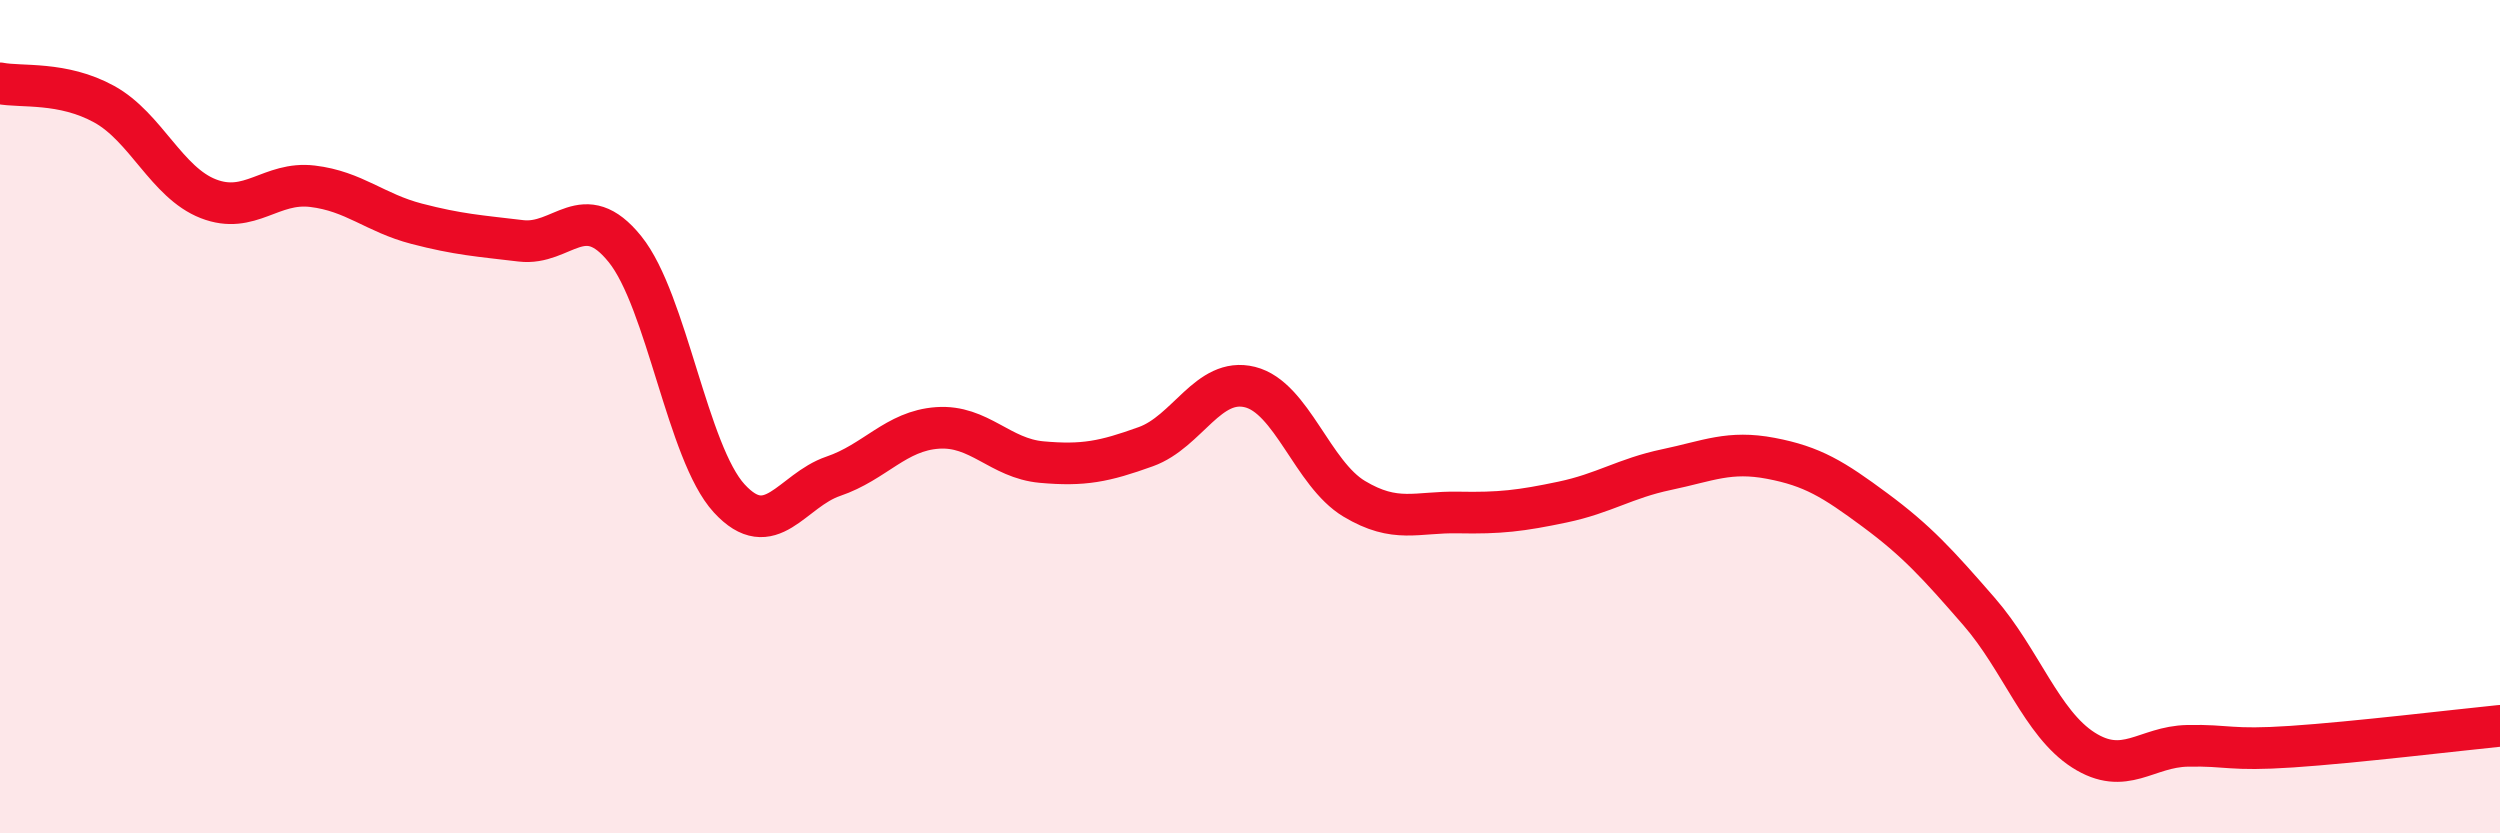
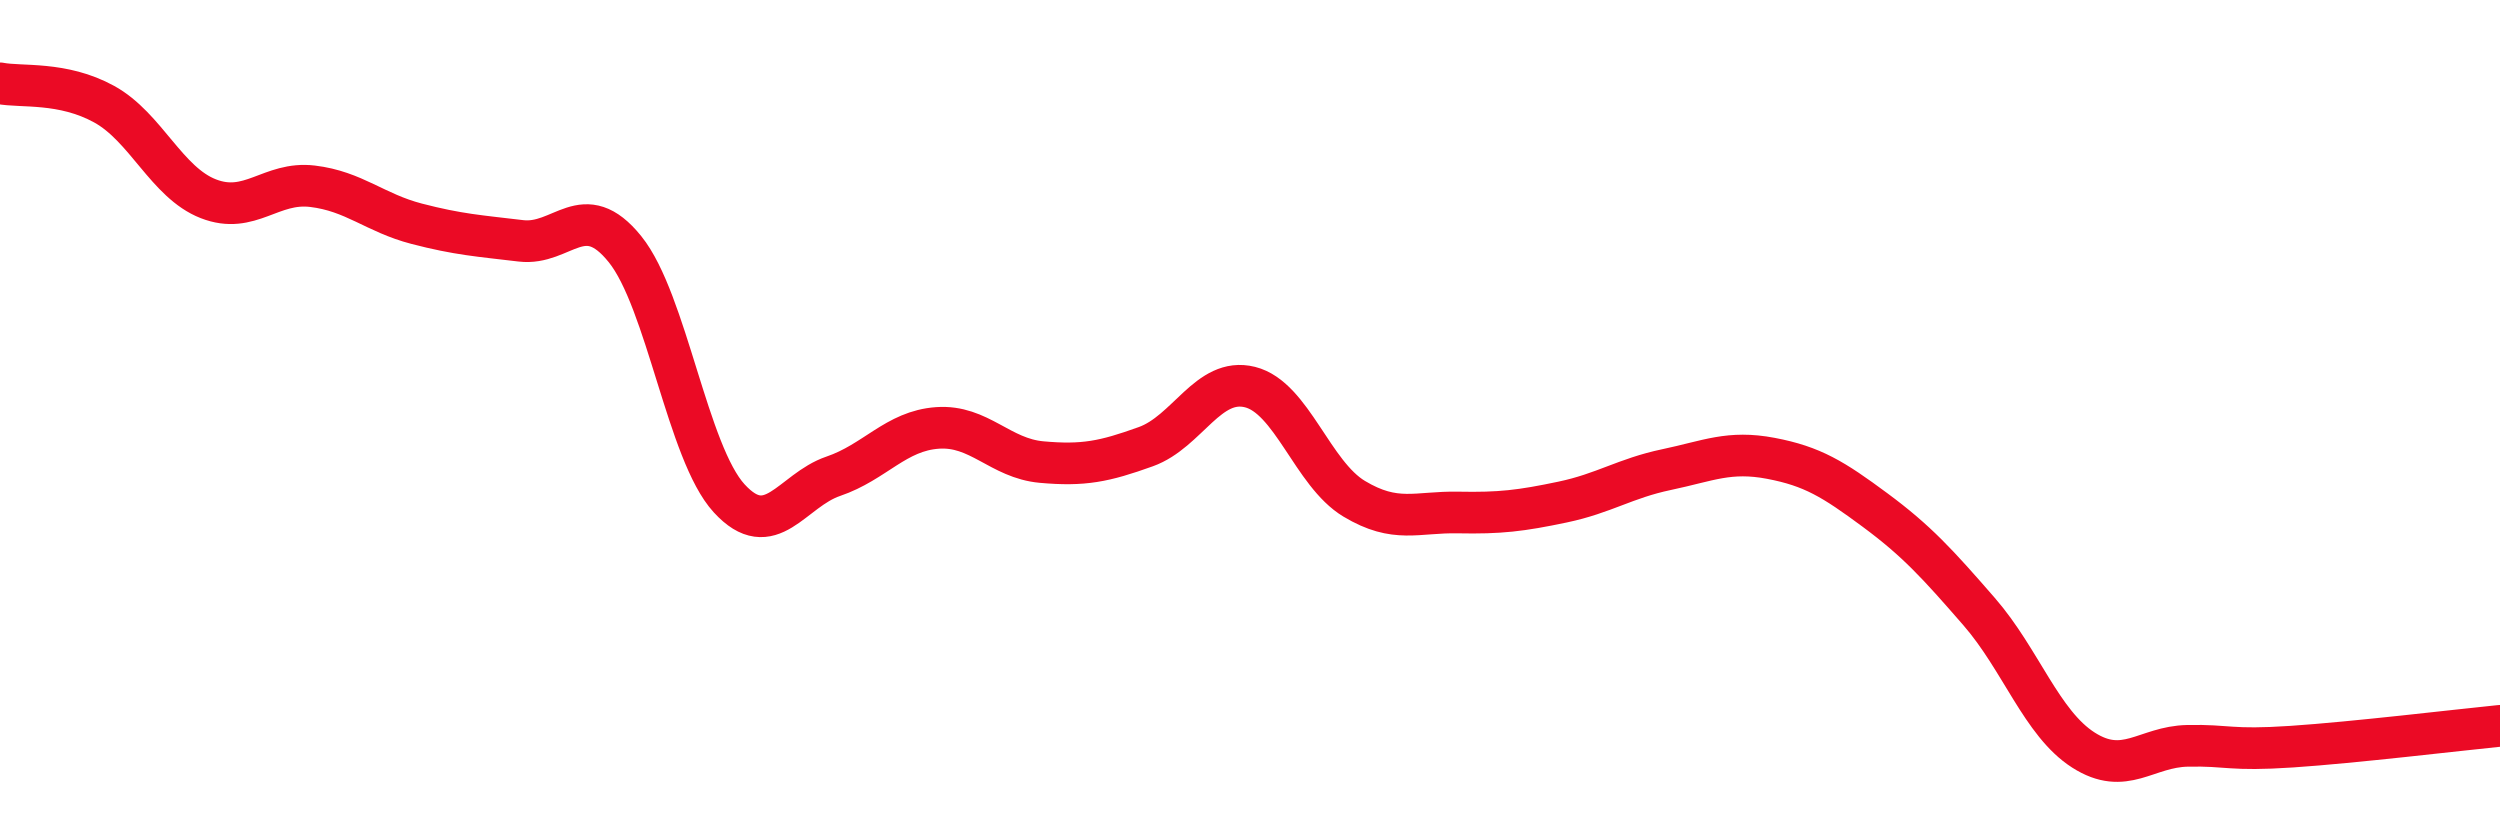
<svg xmlns="http://www.w3.org/2000/svg" width="60" height="20" viewBox="0 0 60 20">
-   <path d="M 0,2 C 0.5,2.1 1.5,1.95 2.5,2.5 C 3.5,3.05 4,4.38 5,4.77 C 6,5.16 6.5,4.35 7.5,4.47 C 8.5,4.59 9,5.11 10,5.37 C 11,5.63 11.5,5.66 12.5,5.78 C 13.5,5.9 14,4.74 15,5.98 C 16,7.22 16.5,10.87 17.5,11.96 C 18.5,13.05 19,11.77 20,11.43 C 21,11.09 21.5,10.34 22.5,10.27 C 23.5,10.2 24,11 25,11.09 C 26,11.18 26.5,11.08 27.5,10.72 C 28.5,10.36 29,9.04 30,9.29 C 31,9.54 31.5,11.37 32.5,11.97 C 33.5,12.57 34,12.28 35,12.3 C 36,12.32 36.5,12.26 37.5,12.05 C 38.5,11.84 39,11.48 40,11.27 C 41,11.06 41.5,10.81 42.5,11 C 43.5,11.19 44,11.5 45,12.24 C 46,12.98 46.5,13.53 47.5,14.68 C 48.5,15.83 49,17.36 50,18 C 51,18.64 51.5,17.92 52.5,17.9 C 53.5,17.88 53.5,18.02 55,17.92 C 56.5,17.82 59,17.52 60,17.42L60 20L0 20Z" fill="#EB0A25" opacity="0.1" stroke-linecap="round" stroke-linejoin="round" />
  <path d="M 0,2 C 0.5,2.1 1.5,1.95 2.5,2.5 C 3.5,3.05 4,4.38 5,4.77 C 6,5.16 6.5,4.35 7.5,4.47 C 8.5,4.59 9,5.11 10,5.37 C 11,5.63 11.5,5.66 12.5,5.78 C 13.5,5.9 14,4.74 15,5.98 C 16,7.22 16.5,10.87 17.5,11.96 C 18.5,13.05 19,11.77 20,11.43 C 21,11.09 21.5,10.34 22.5,10.27 C 23.5,10.2 24,11 25,11.09 C 26,11.18 26.5,11.08 27.5,10.72 C 28.5,10.36 29,9.04 30,9.29 C 31,9.54 31.5,11.37 32.5,11.97 C 33.5,12.57 34,12.28 35,12.3 C 36,12.32 36.5,12.26 37.5,12.05 C 38.5,11.84 39,11.48 40,11.27 C 41,11.06 41.5,10.81 42.5,11 C 43.5,11.19 44,11.5 45,12.24 C 46,12.98 46.5,13.53 47.5,14.68 C 48.5,15.83 49,17.36 50,18 C 51,18.64 51.5,17.92 52.5,17.9 C 53.5,17.88 53.5,18.02 55,17.92 C 56.5,17.82 59,17.52 60,17.42" stroke="#EB0A25" stroke-width="1" fill="none" stroke-linecap="round" stroke-linejoin="round" />
</svg>